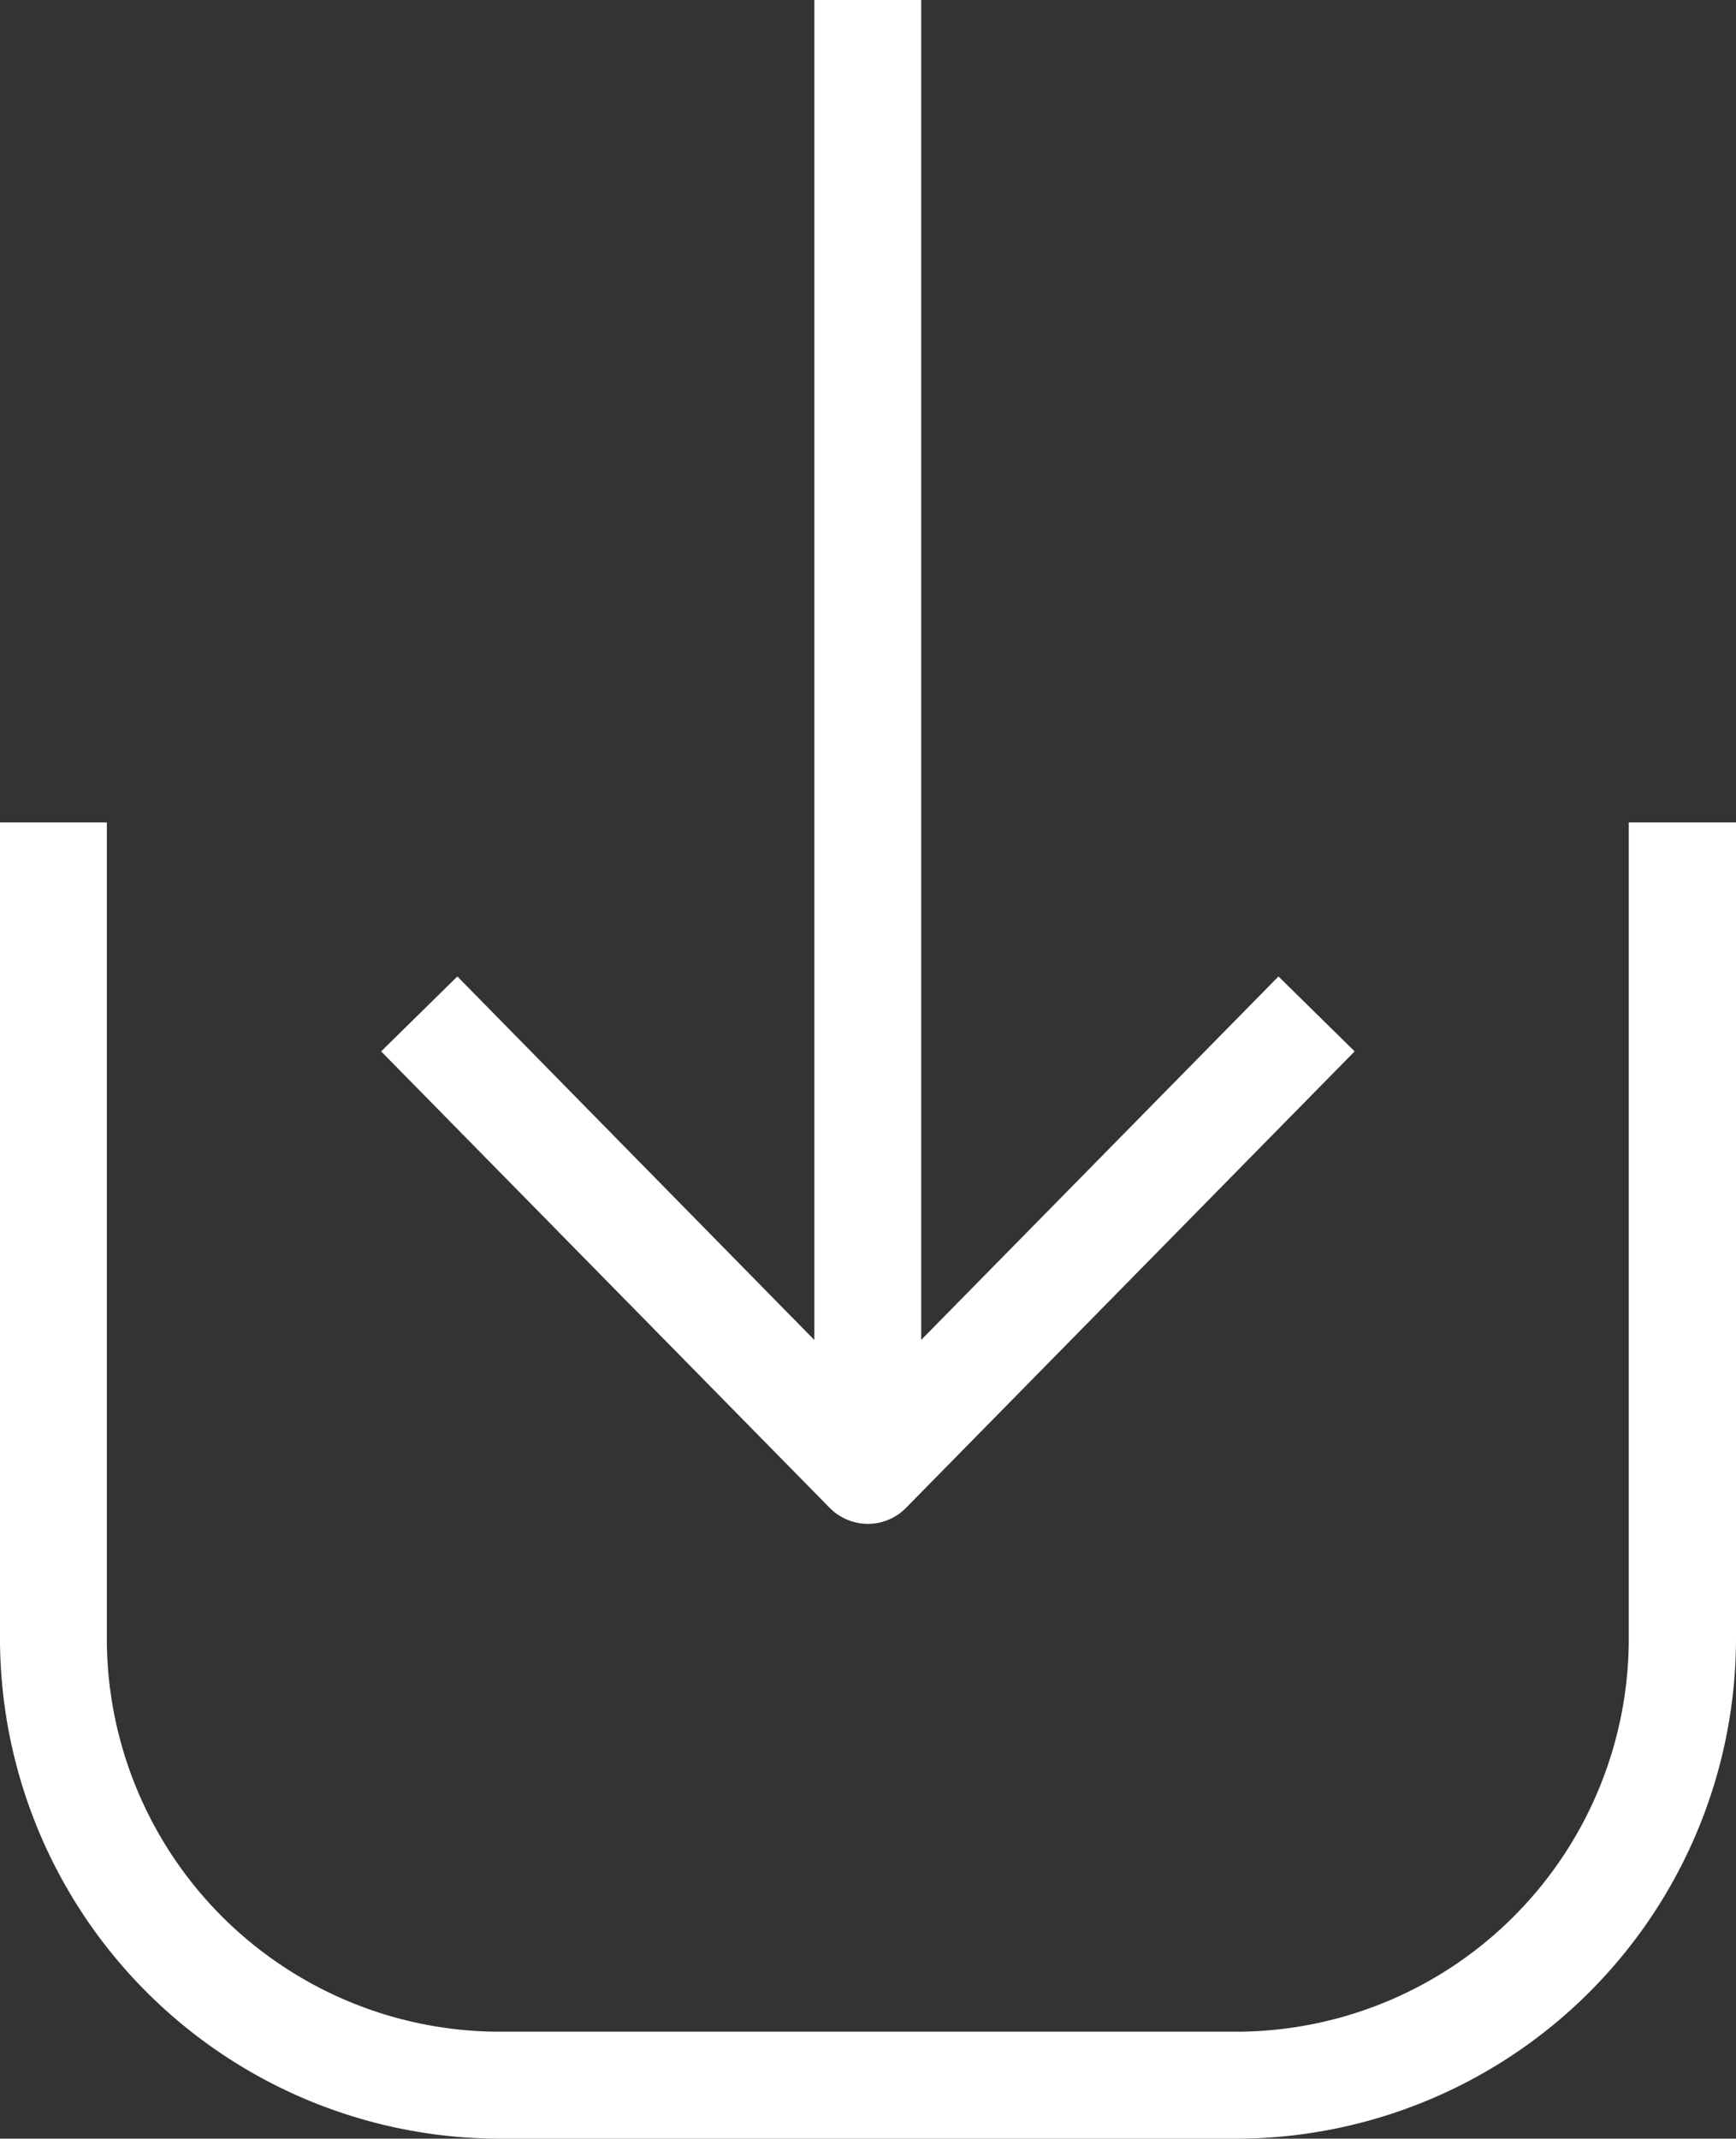
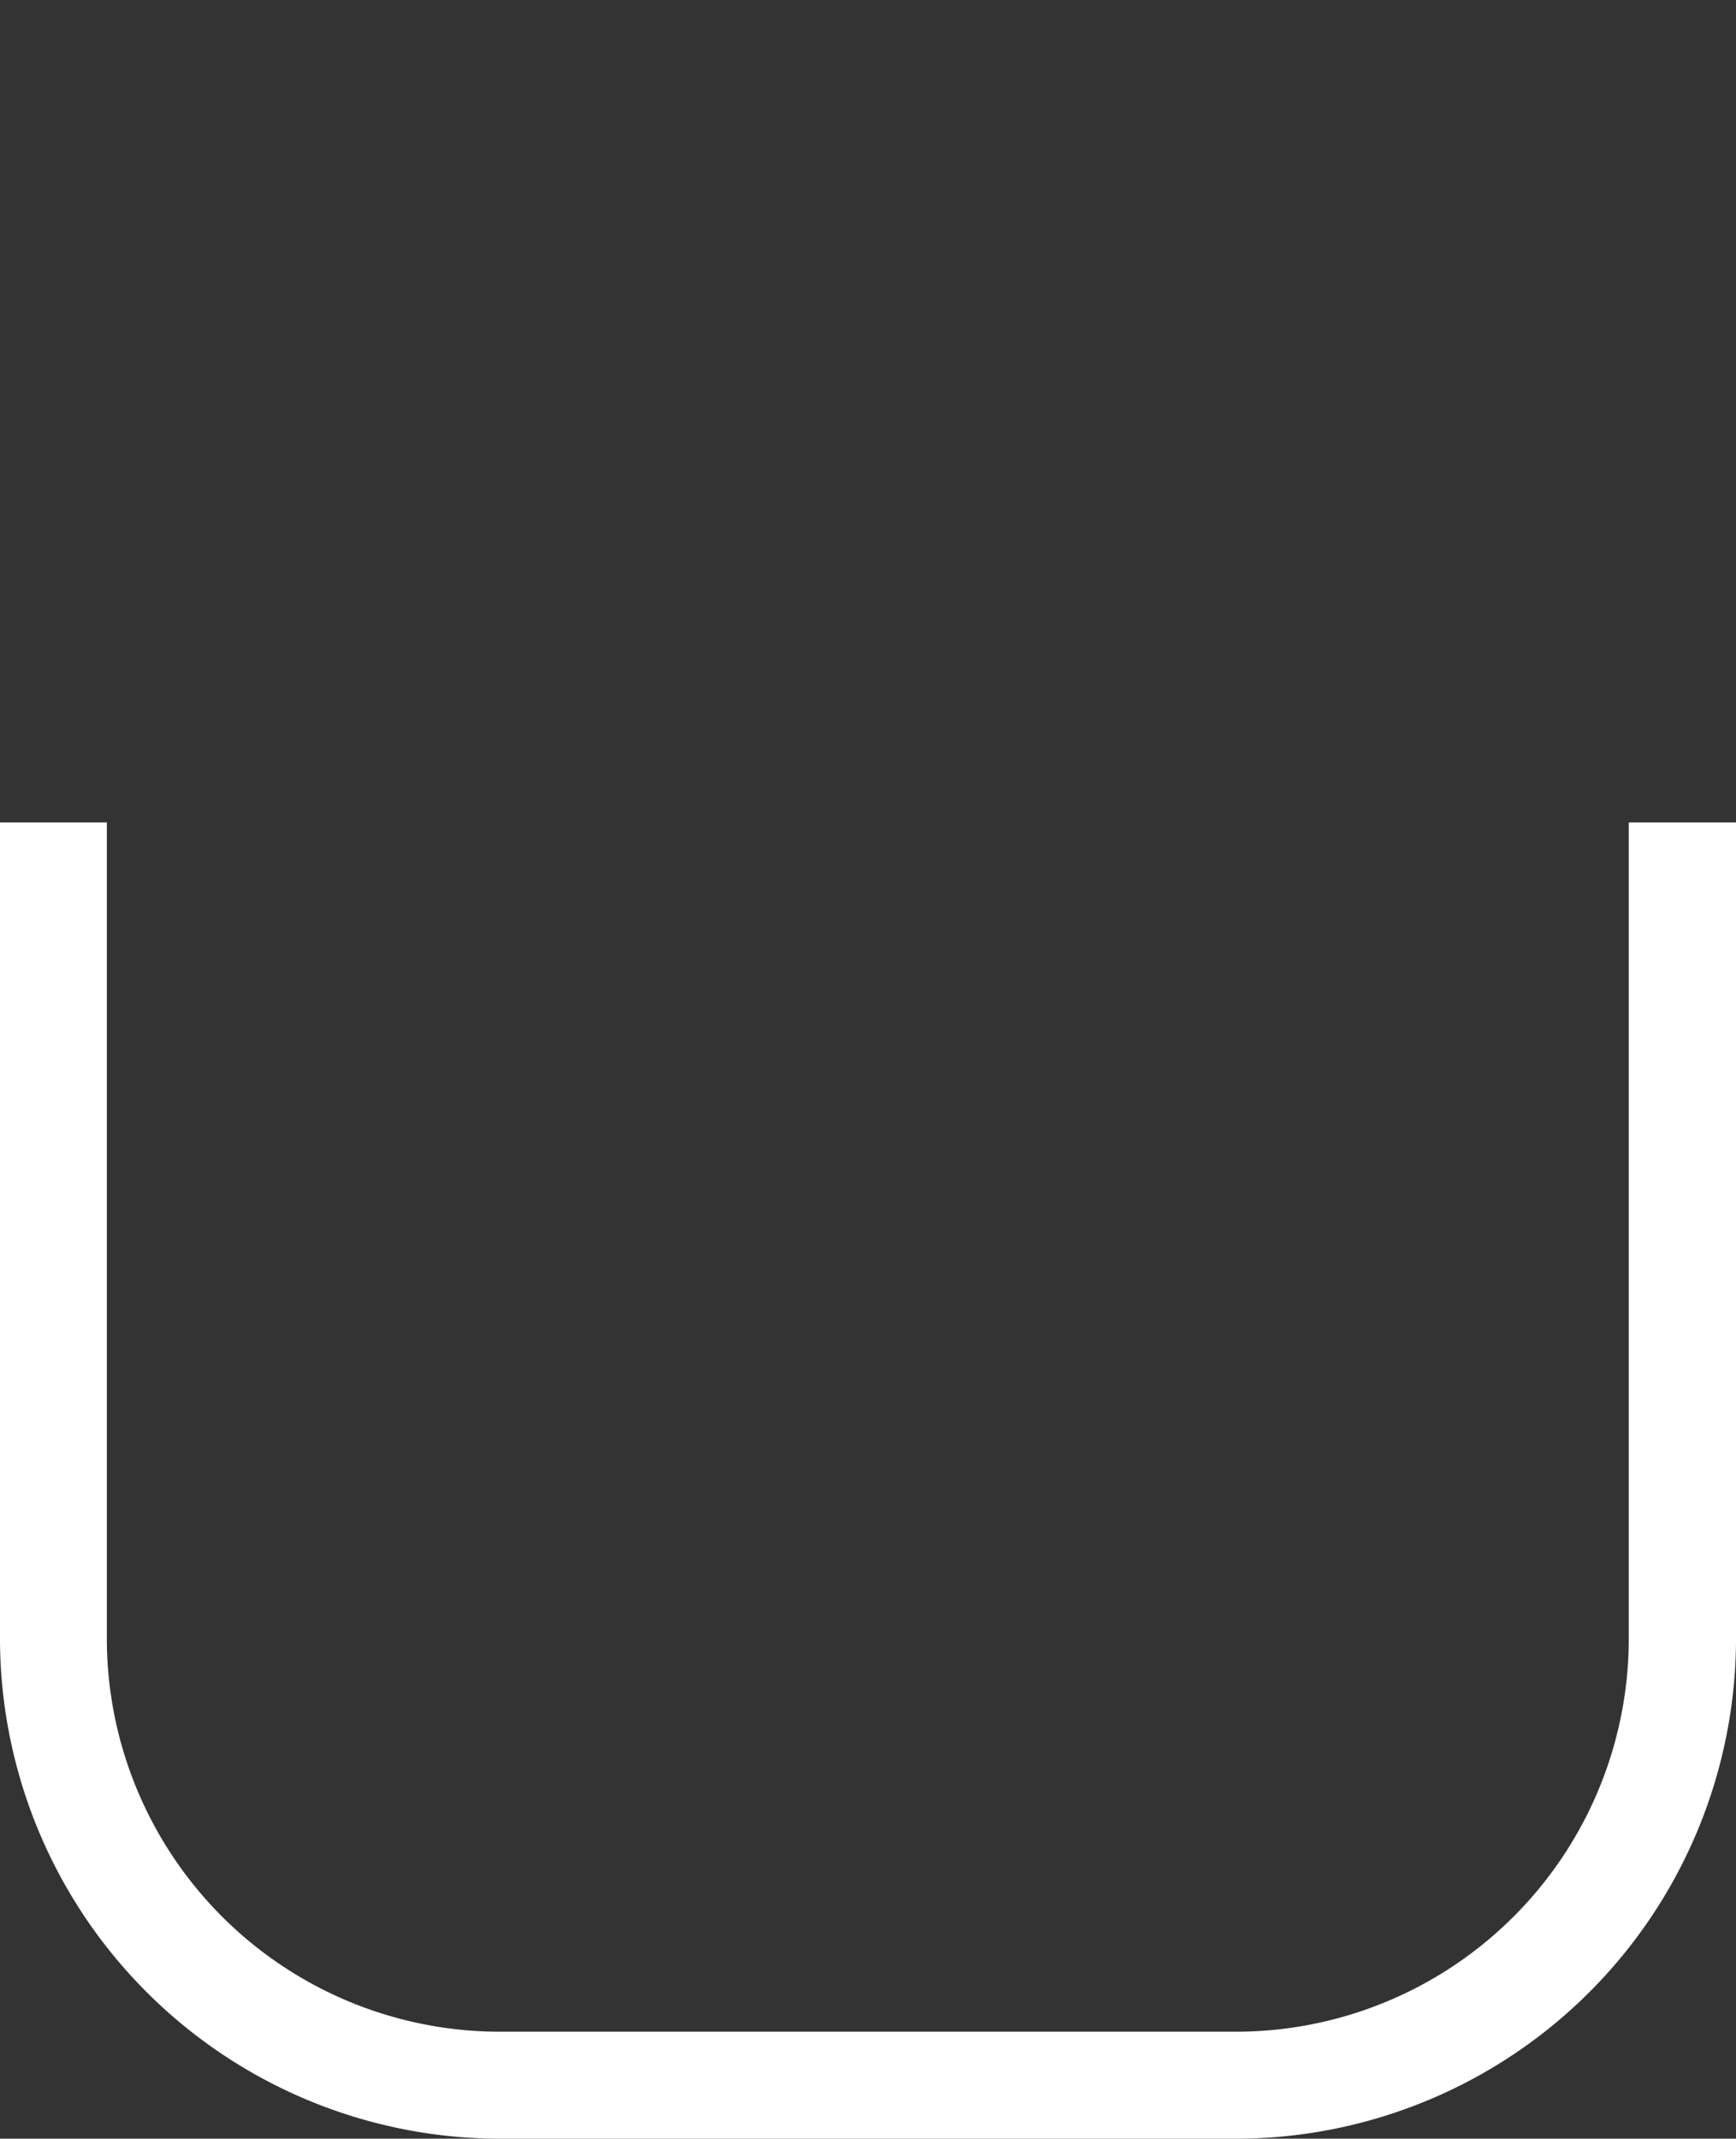
<svg xmlns="http://www.w3.org/2000/svg" width="22" height="27.091" viewBox="0 0 22 27.091">
  <rect x="0" y="0" width="22" height="27.091" fill="#333333" stroke="none" />
  <g id="Group_122" data-name="Group 122" transform="translate(-839 -6764.93)">
    <g id="Group_119" data-name="Group 119">
      <path id="Path_145" data-name="Path 145" d="M854.711,6792.021h-9.427a6.342,6.342,0,0,1-6.284-6.379v-10.294h1.354v10.293a4.983,4.983,0,0,0,4.931,5.025h9.426a4.981,4.981,0,0,0,4.93-5.025v-10.293H861v10.293A6.341,6.341,0,0,1,854.711,6792.021Z" fill="#fff" />
    </g>
    <g id="Group_120" data-name="Group 120">
-       <path id="Path_146" data-name="Path 146" d="M850,6784.233h0a.681.681,0,0,1-.483-.2l-5.687-5.785.966-.949,5.2,5.293,5.206-5.293.965.949-5.688,5.785A.673.673,0,0,1,850,6784.233Z" fill="#fff" />
-     </g>
+       </g>
    <g id="Group_121" data-name="Group 121">
-       <rect id="Rectangle_230" data-name="Rectangle 230" width="1.354" height="18.554" transform="translate(849.32 6764.93)" fill="#fff" />
-     </g>
+       </g>
  </g>
</svg>